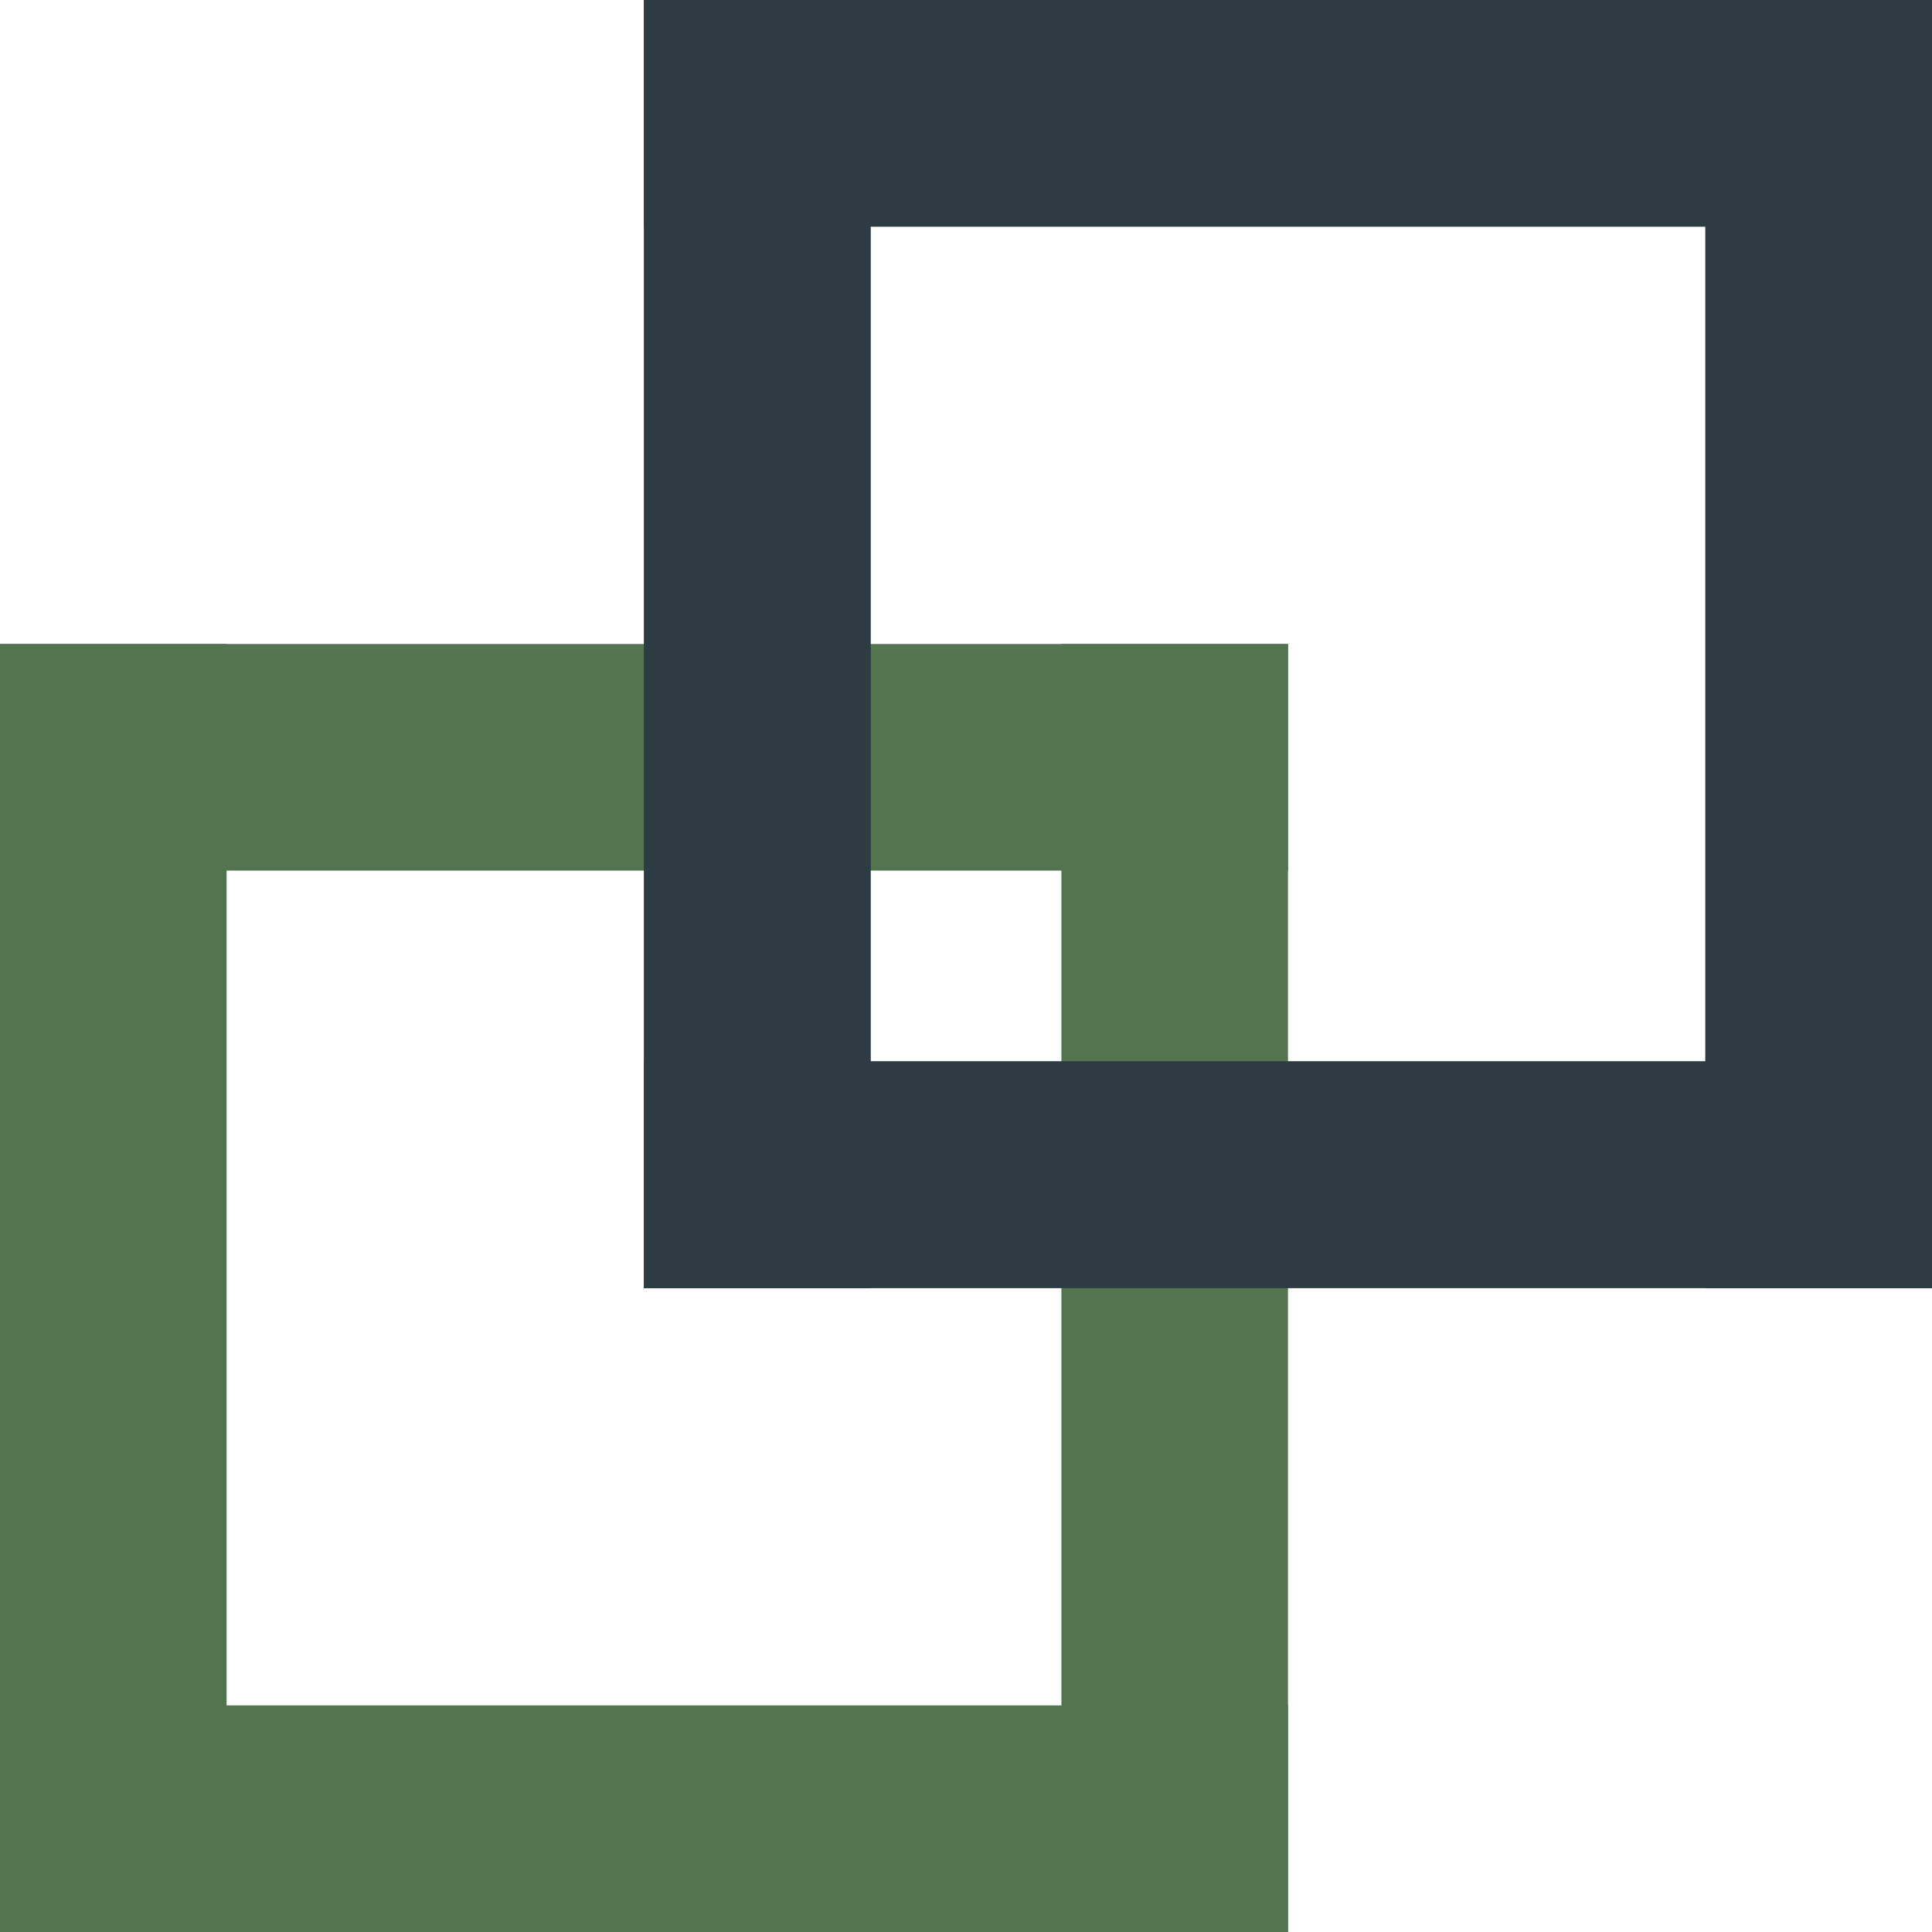
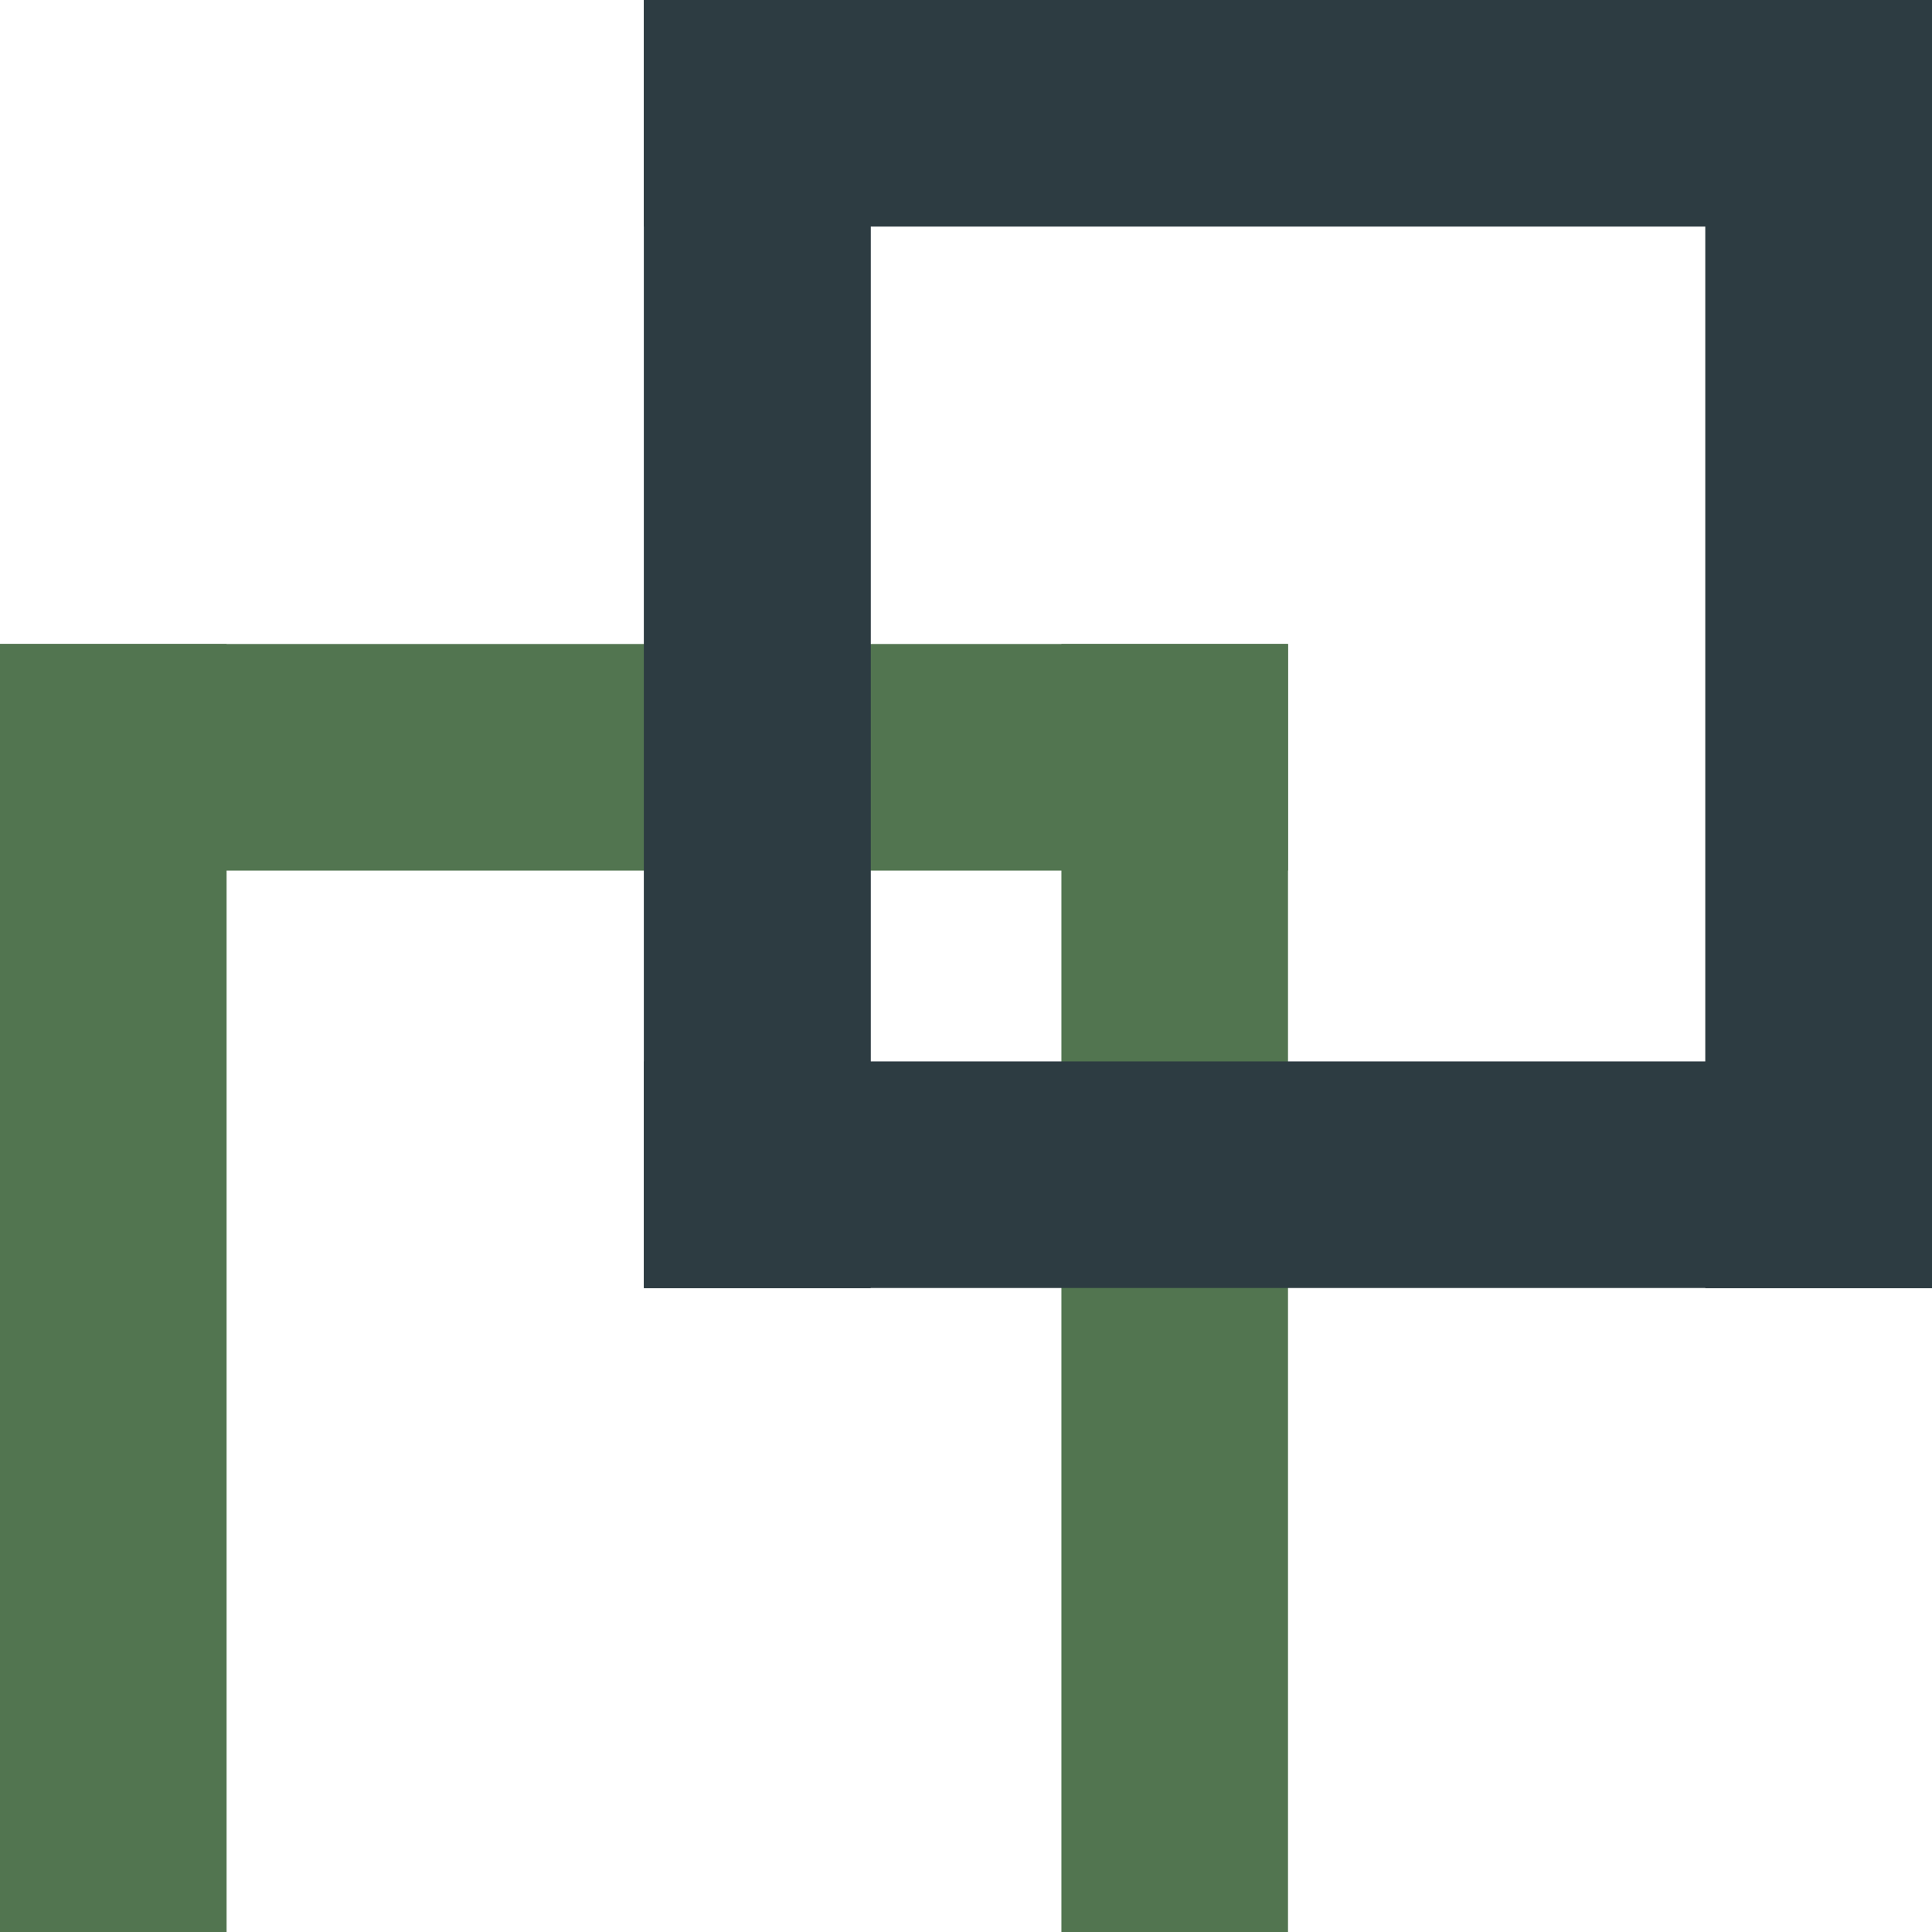
<svg xmlns="http://www.w3.org/2000/svg" width="881" height="881" viewBox="0 0 881 881" fill="none">
  <path d="M0 293.667H103.327V881.001H0V293.667Z" fill="#527550" />
  <path d="M484.007 293.667H587.334V881.001H484.007V293.667Z" fill="#527550" />
-   <path d="M0 881.001L0 777.674H587.334V881.001H0Z" fill="#527550" />
  <path d="M0 396.995L0 293.667H587.334V396.995H0Z" fill="#527550" />
  <path d="M293.666 0H396.993V587.334H293.666V0Z" fill="#2D3C42" />
  <path d="M777.673 0H881V587.334H777.673V0Z" fill="#2D3C42" />
  <path d="M293.666 587.334V484.007H881V587.334H293.666Z" fill="#2D3C42" />
-   <path d="M293.666 103.327V0H881V103.327H293.666Z" fill="#2D3C42" />
  <path d="M293.666 0H396.993V587.334H293.666V0Z" fill="#2D3C42" />
  <path d="M777.673 0H881V587.334H777.673V0Z" fill="#2D3C42" />
-   <path d="M293.666 587.334V484.007H881V587.334H293.666Z" fill="#2D3C42" />
  <path d="M293.666 103.327V0H881V103.327H293.666Z" fill="#2D3C42" />
</svg>